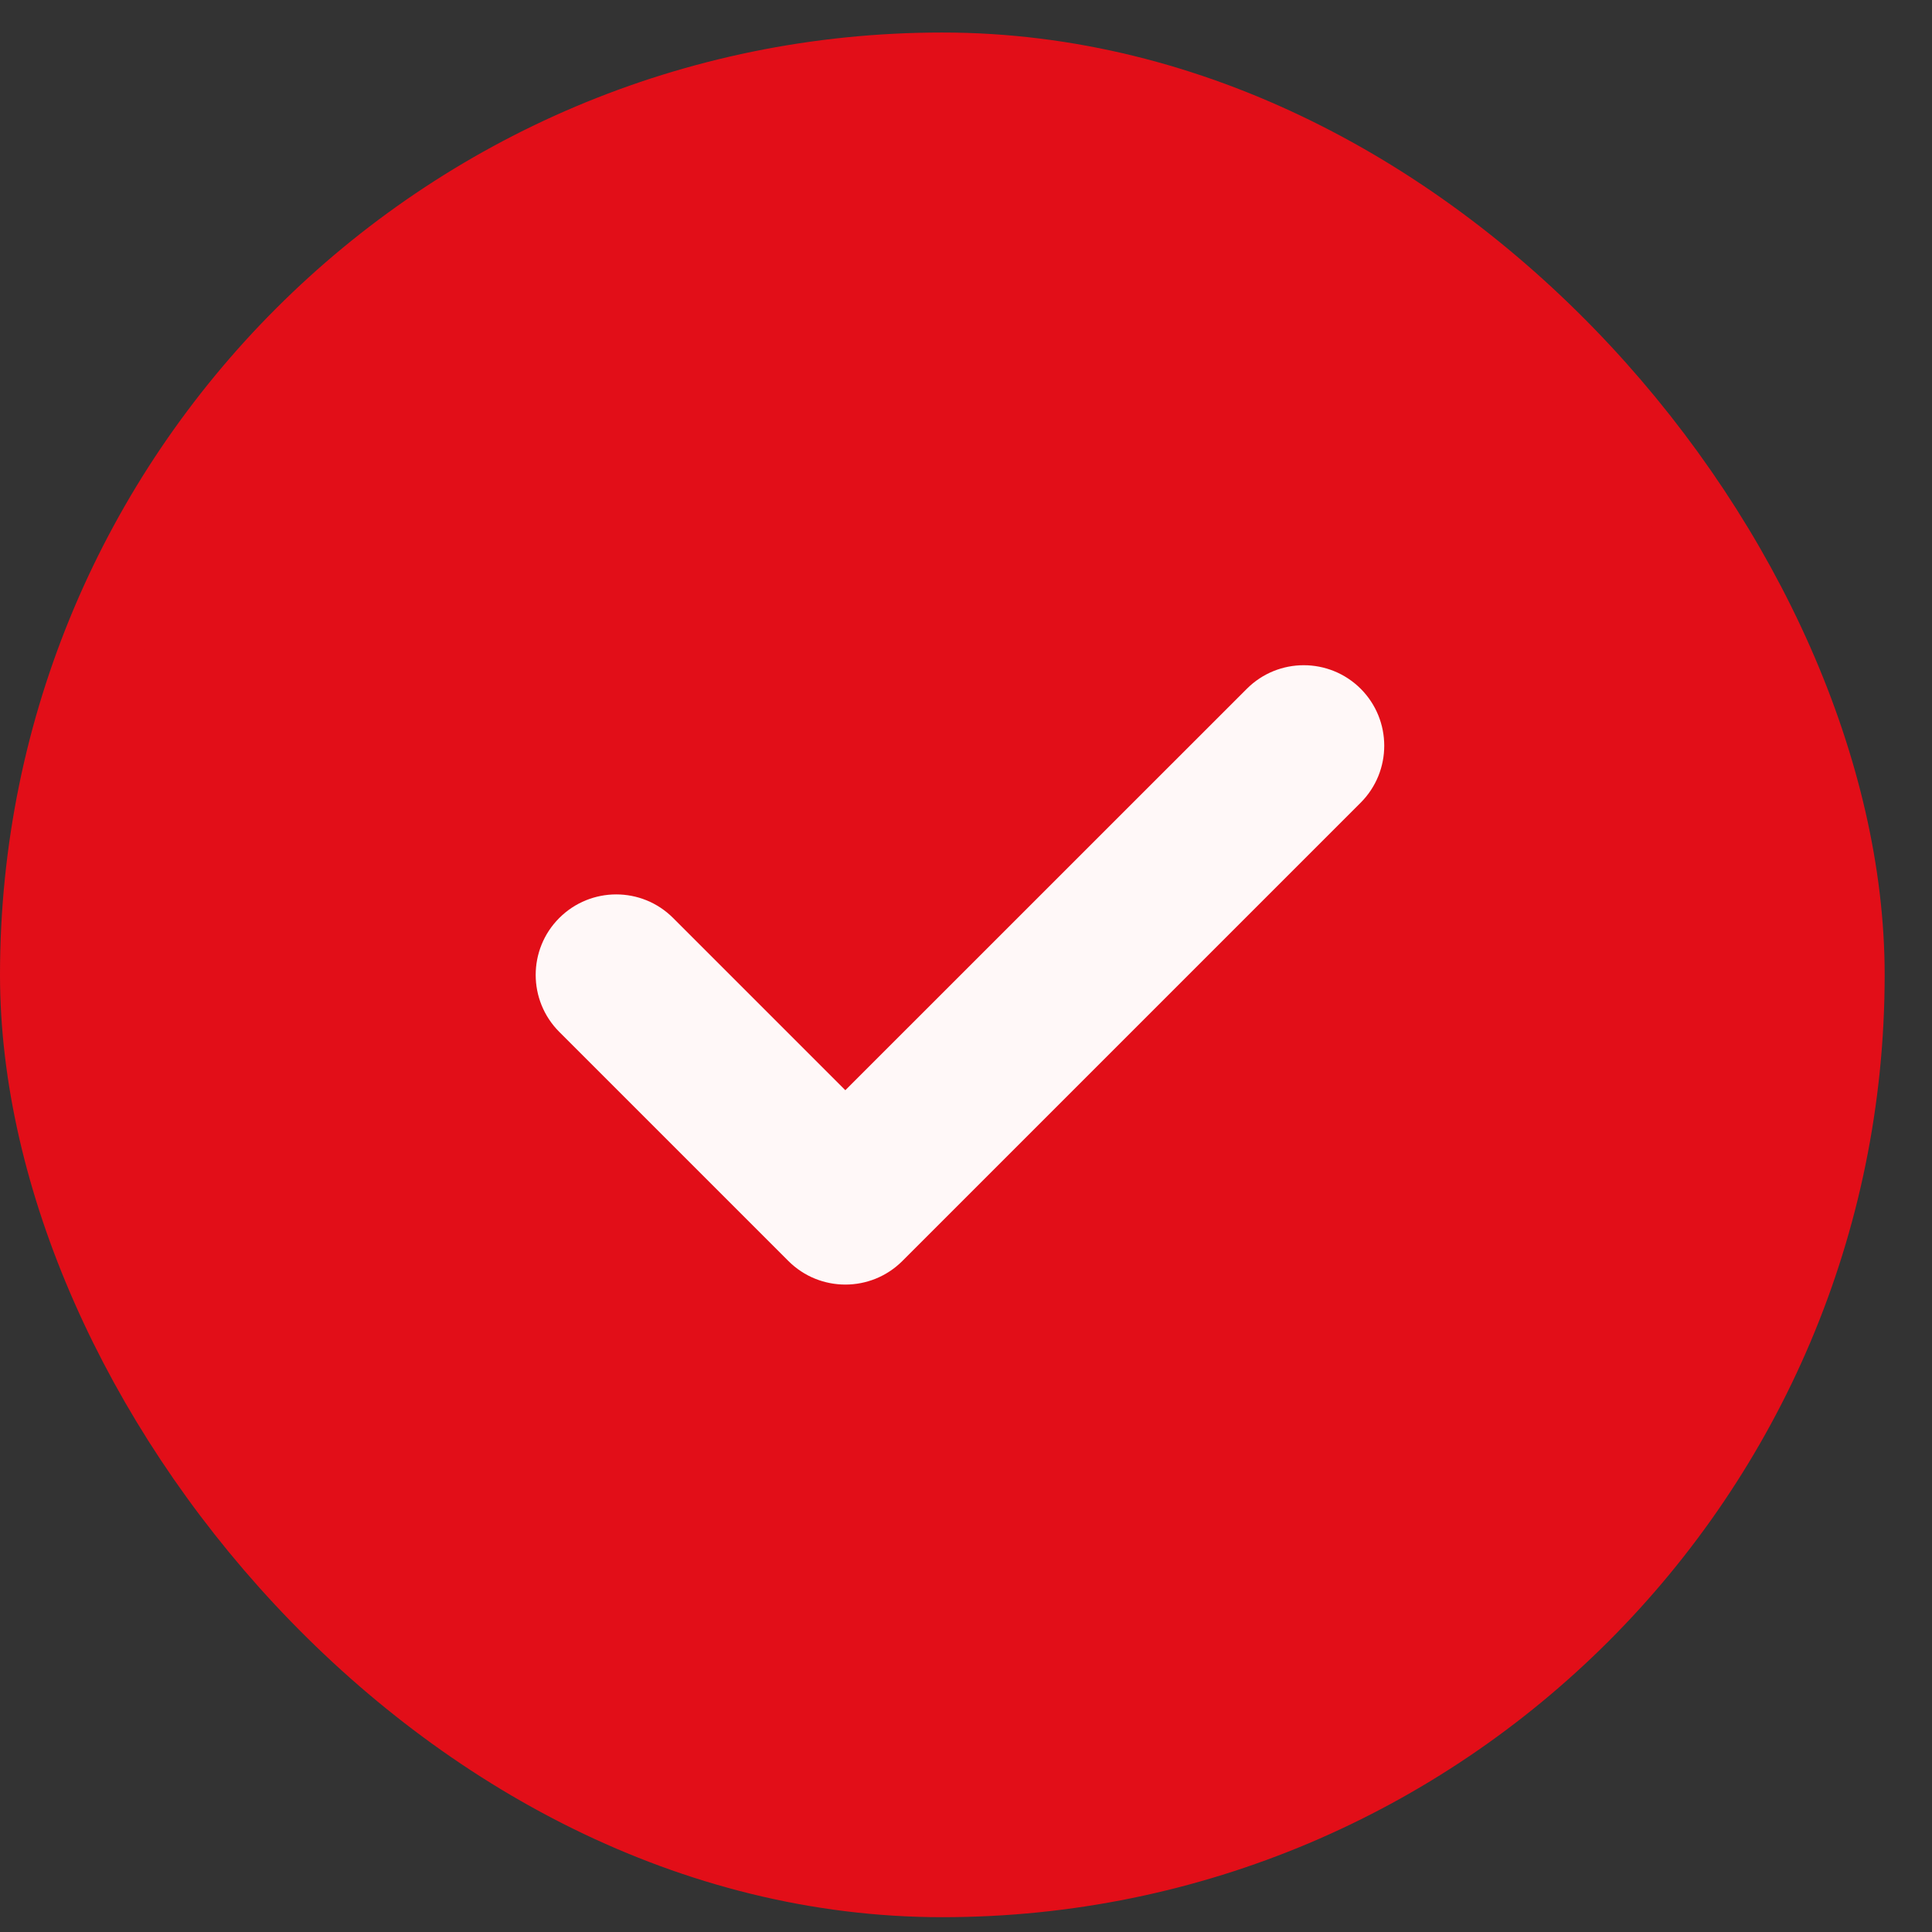
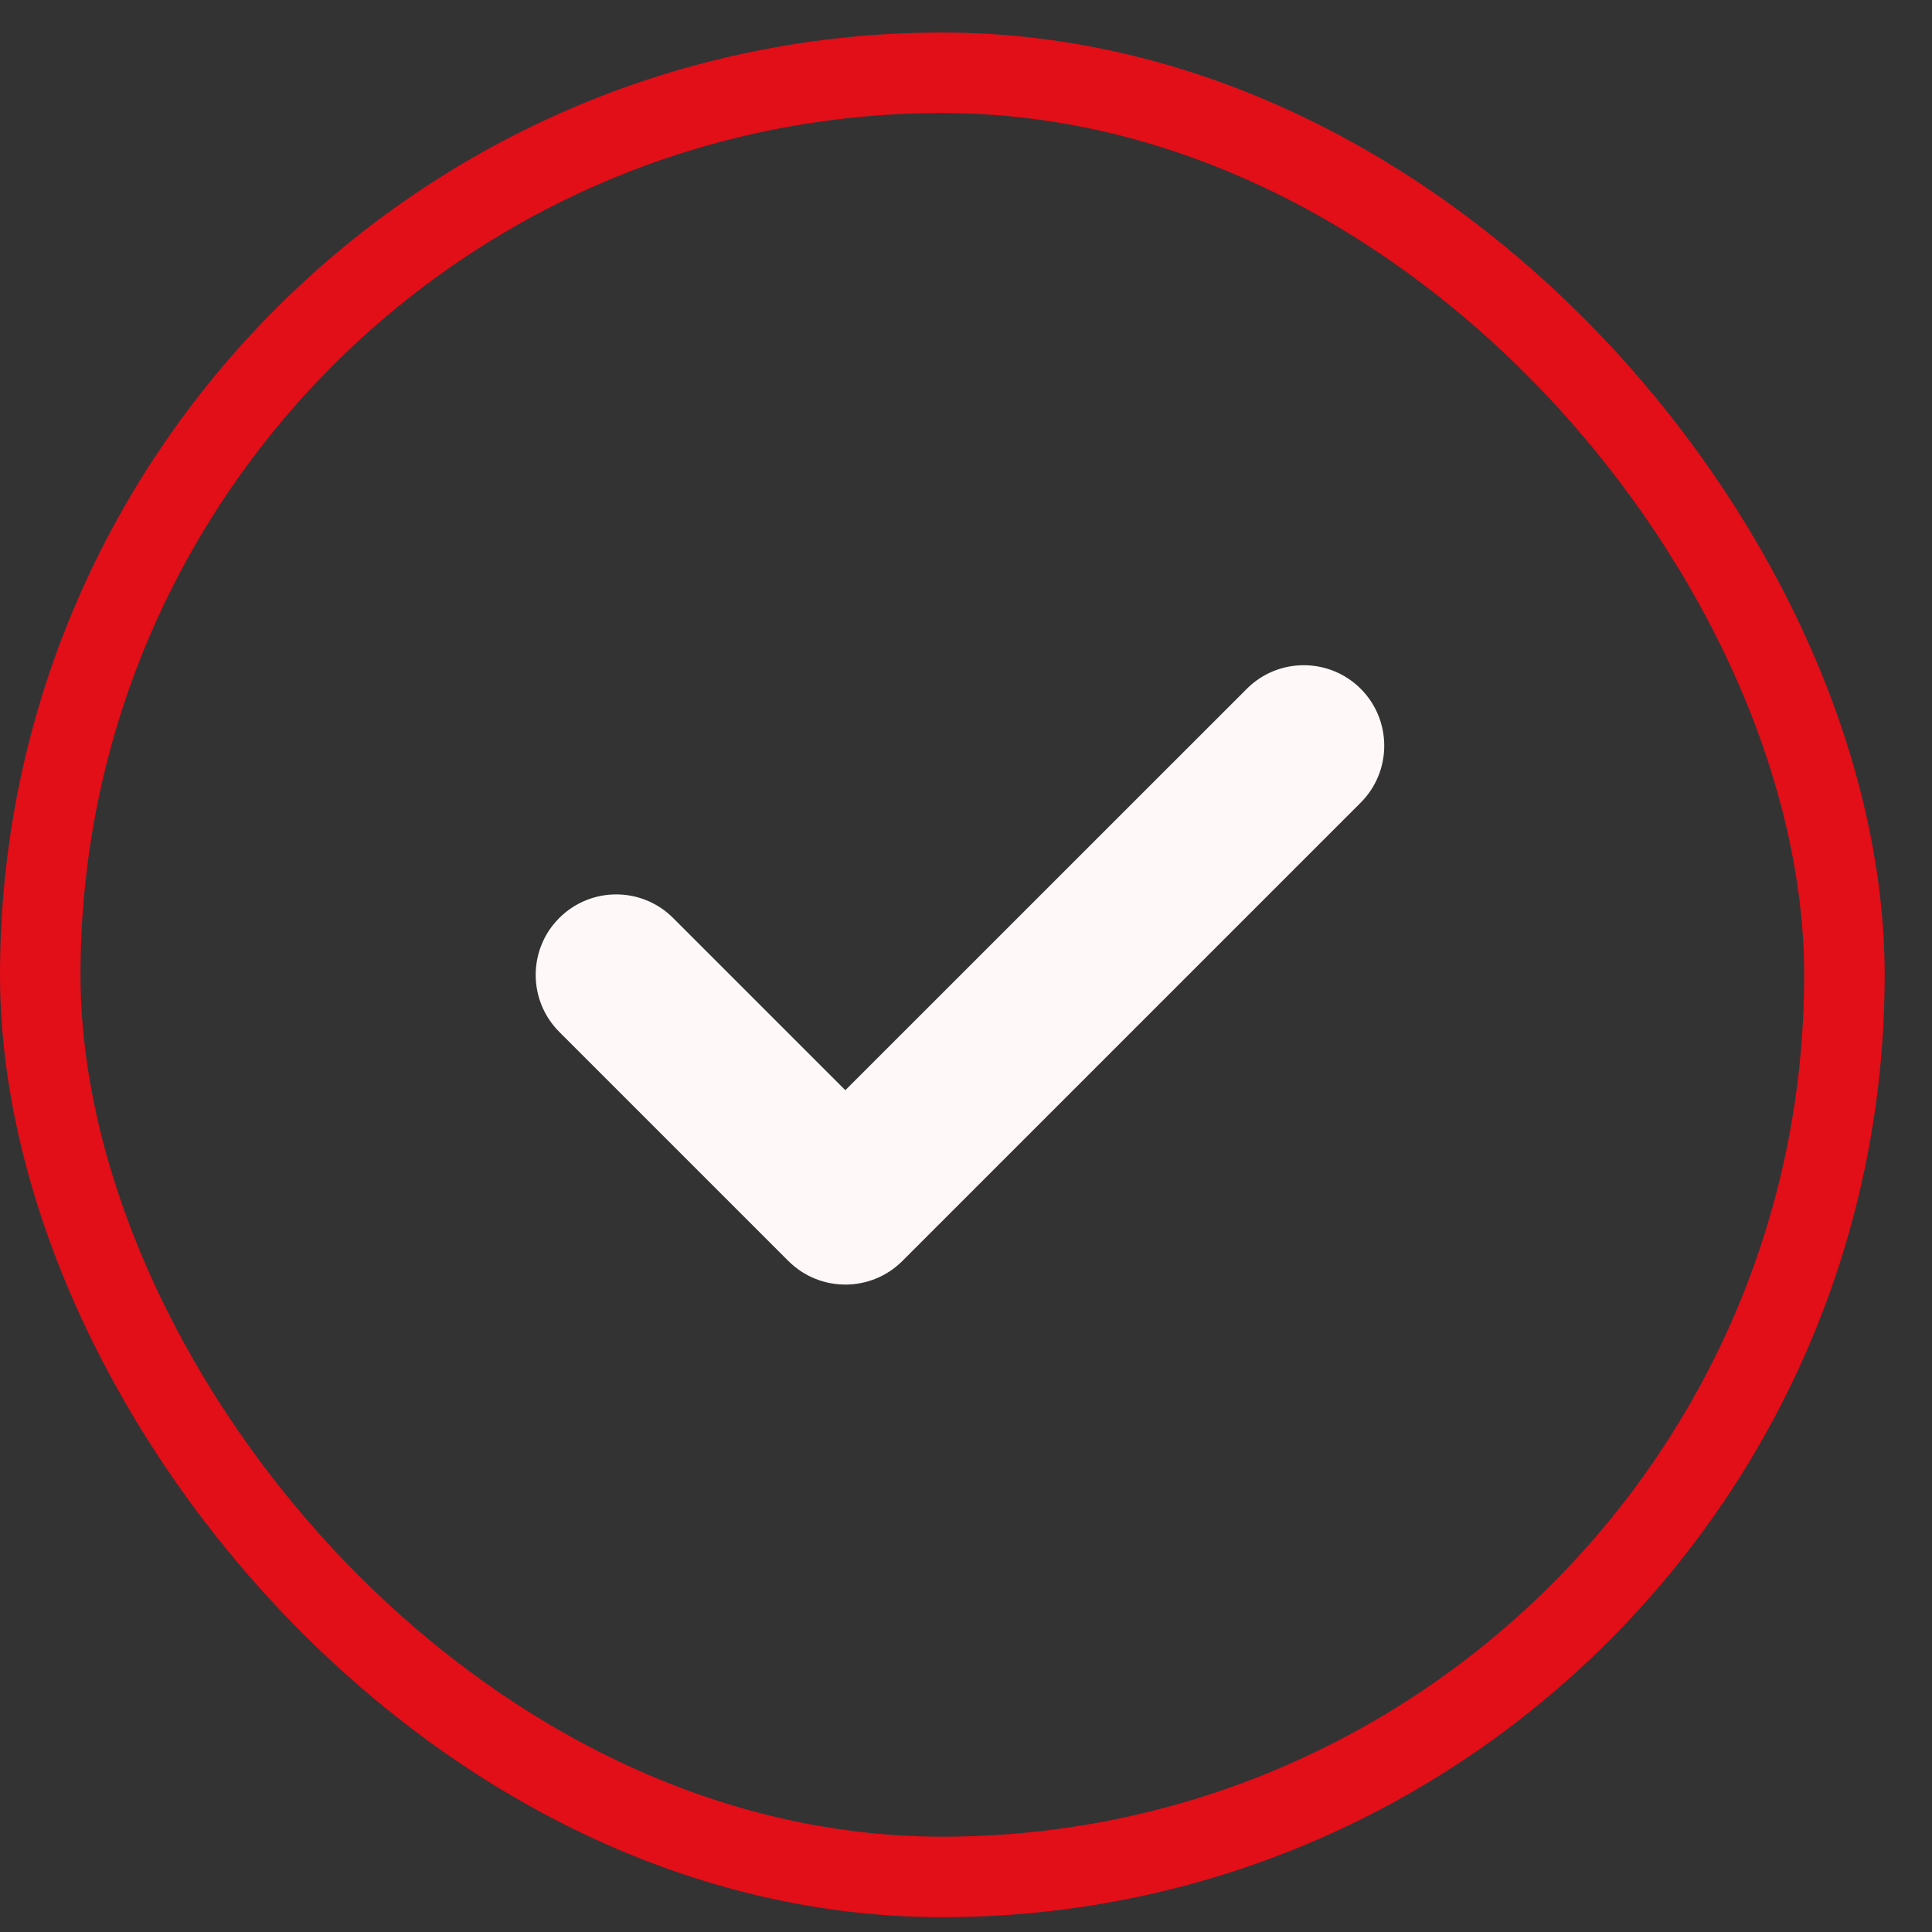
<svg xmlns="http://www.w3.org/2000/svg" width="24" height="24" viewBox="0 0 24 24" fill="none">
  <rect x="0" y="0" width="24" height="24" fill="#333333" stroke="none" />
-   <rect x="0.5" y="0.904" width="22.412" height="22.412" rx="11.206" fill="#E20E18" />
  <rect x="0.5" y="0.904" width="22.412" height="22.412" rx="11.206" stroke="#E20E18" />
  <path fill-rule="evenodd" clip-rule="evenodd" d="M16.903 8.556C17.293 8.947 17.293 9.58 16.903 9.971L11.209 15.665C10.818 16.055 10.185 16.055 9.794 15.665L6.947 12.818C6.557 12.427 6.557 11.794 6.947 11.404C7.338 11.013 7.971 11.013 8.361 11.403L10.501 13.543L15.489 8.556C15.879 8.166 16.512 8.166 16.903 8.556Z" fill="#FFF8F8" />
</svg>